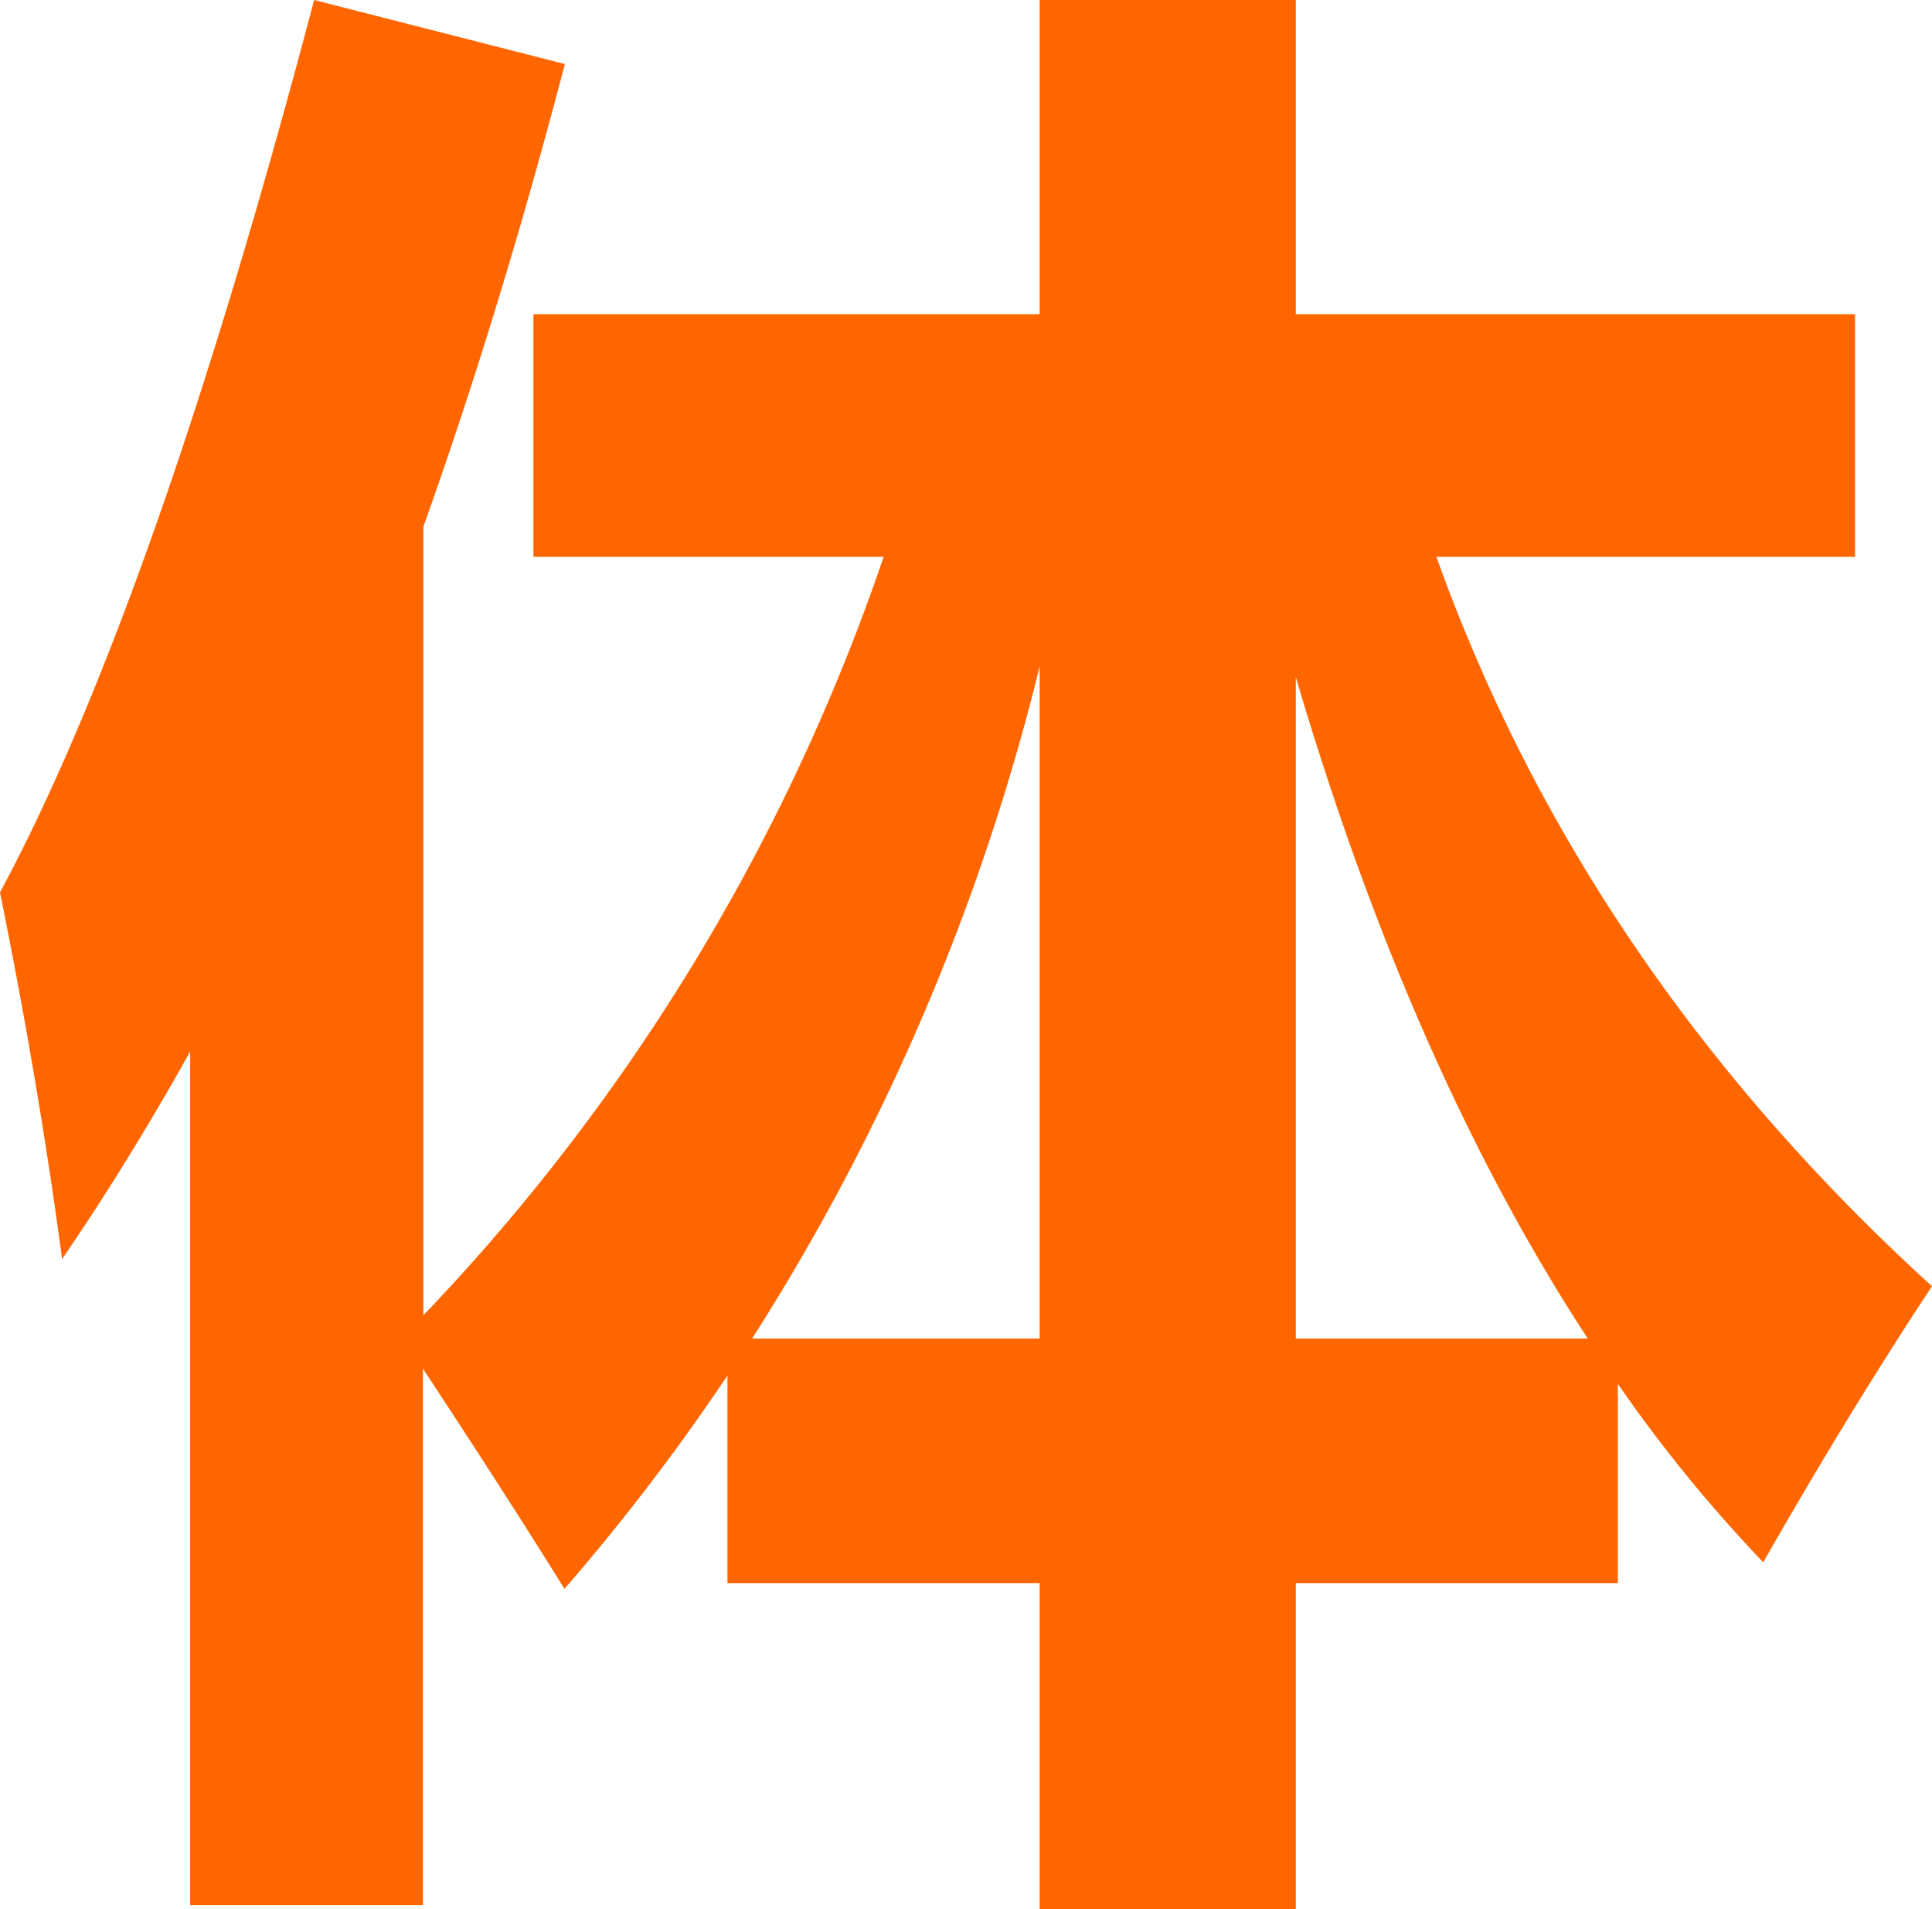
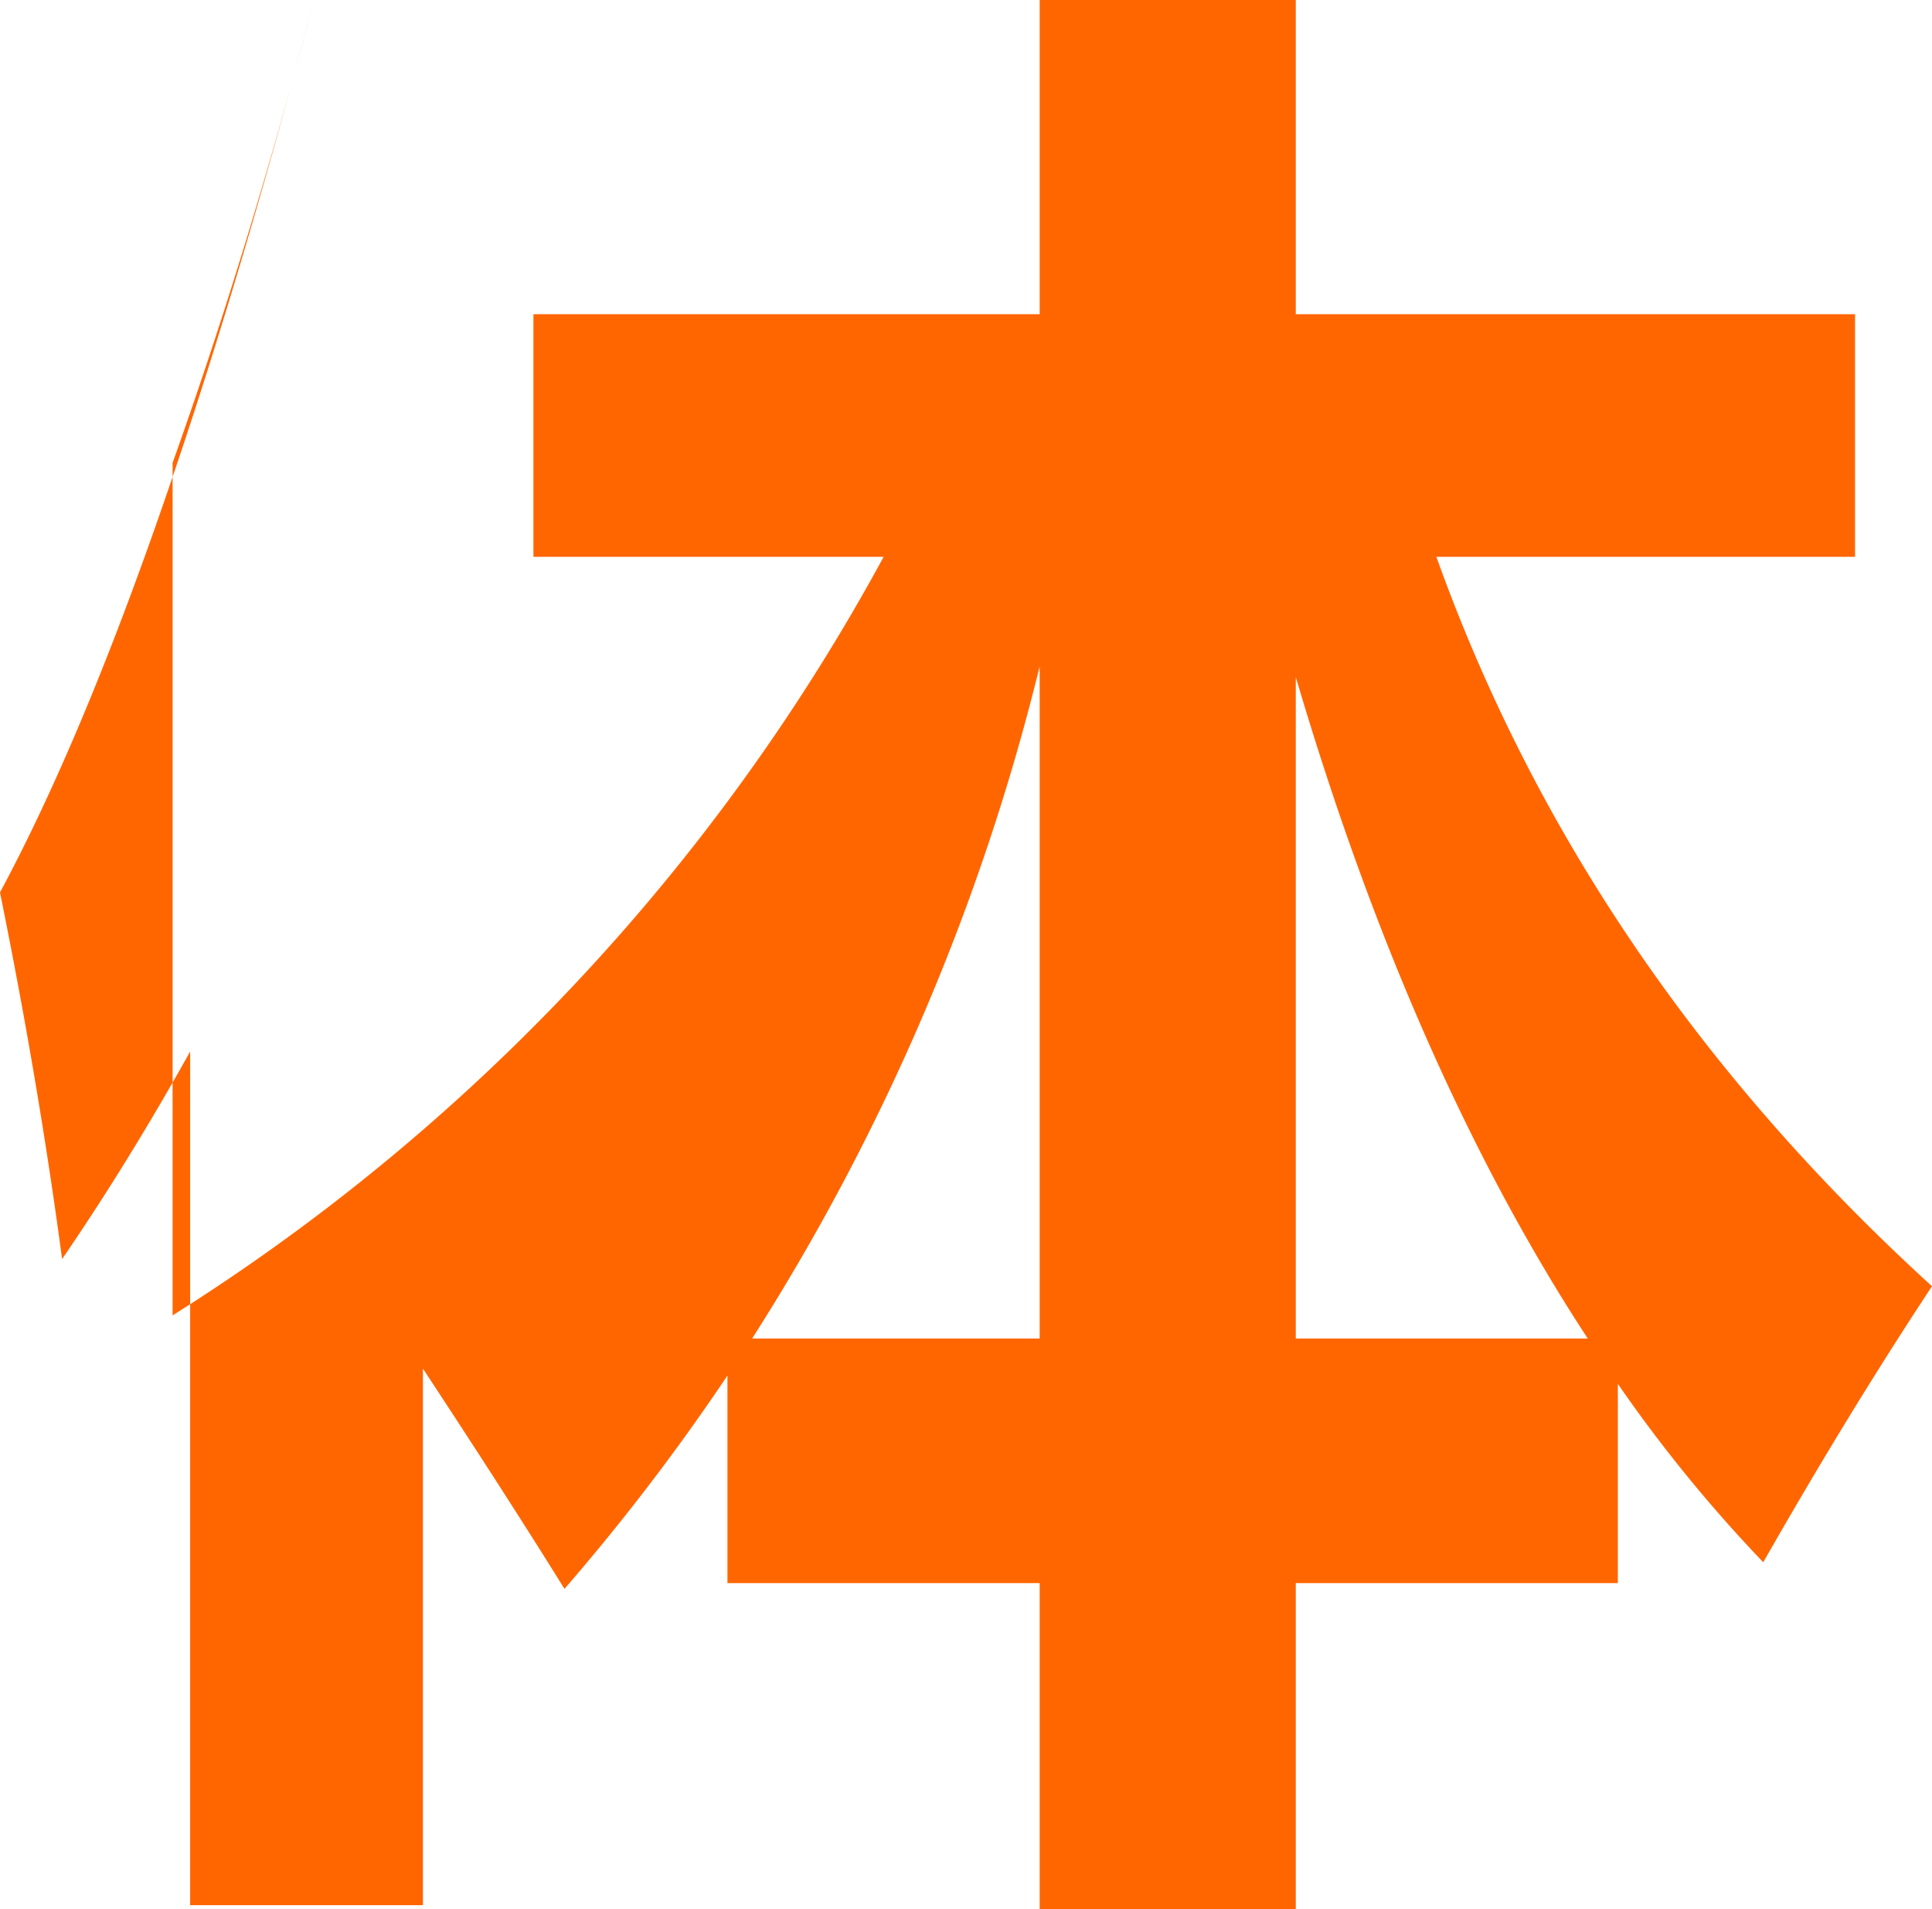
<svg xmlns="http://www.w3.org/2000/svg" id="Слой_1" data-name="Слой 1" viewBox="0 0 100.18 98.98">
  <defs>
    <style>.cls-1{fill:#f60;}</style>
  </defs>
  <title>tai</title>
-   <path class="cls-1" d="M16.29,0l13,3.32q-3.37,12.87-7.34,24V68.2A106.46,106.46,0,0,0,45.82,28.87H27.66V16.29H53.91V0H67.19V16.29h29V28.87H74.48q7.65,21.37,25.7,37.82Q95.86,73.23,91.43,81a74.87,74.87,0,0,1-7.54-9.25V82.08H67.19V99H53.91V82.08H37.72V71.32a112.64,112.64,0,0,1-8.45,11.06q-3-4.83-7.34-11.42V98.78H9.86V54.52Q6.64,60.29,3.22,65.28,2,56.13,0,46.27,8,31.39,16.29,0ZM39,69.4H53.91V34.55A116,116,0,0,1,39,69.4ZM67.19,35.1V69.4H82.33Q73.18,55.42,67.19,35.1Z" />
+   <path class="cls-1" d="M16.29,0q-3.37,12.87-7.34,24V68.2A106.46,106.46,0,0,0,45.82,28.87H27.66V16.29H53.91V0H67.19V16.29h29V28.87H74.48q7.65,21.37,25.7,37.82Q95.86,73.23,91.43,81a74.87,74.87,0,0,1-7.54-9.25V82.08H67.19V99H53.91V82.08H37.72V71.32a112.64,112.64,0,0,1-8.45,11.06q-3-4.83-7.34-11.42V98.78H9.86V54.52Q6.64,60.29,3.22,65.28,2,56.13,0,46.27,8,31.39,16.29,0ZM39,69.4H53.91V34.55A116,116,0,0,1,39,69.4ZM67.19,35.1V69.4H82.33Q73.18,55.42,67.19,35.1Z" />
</svg>